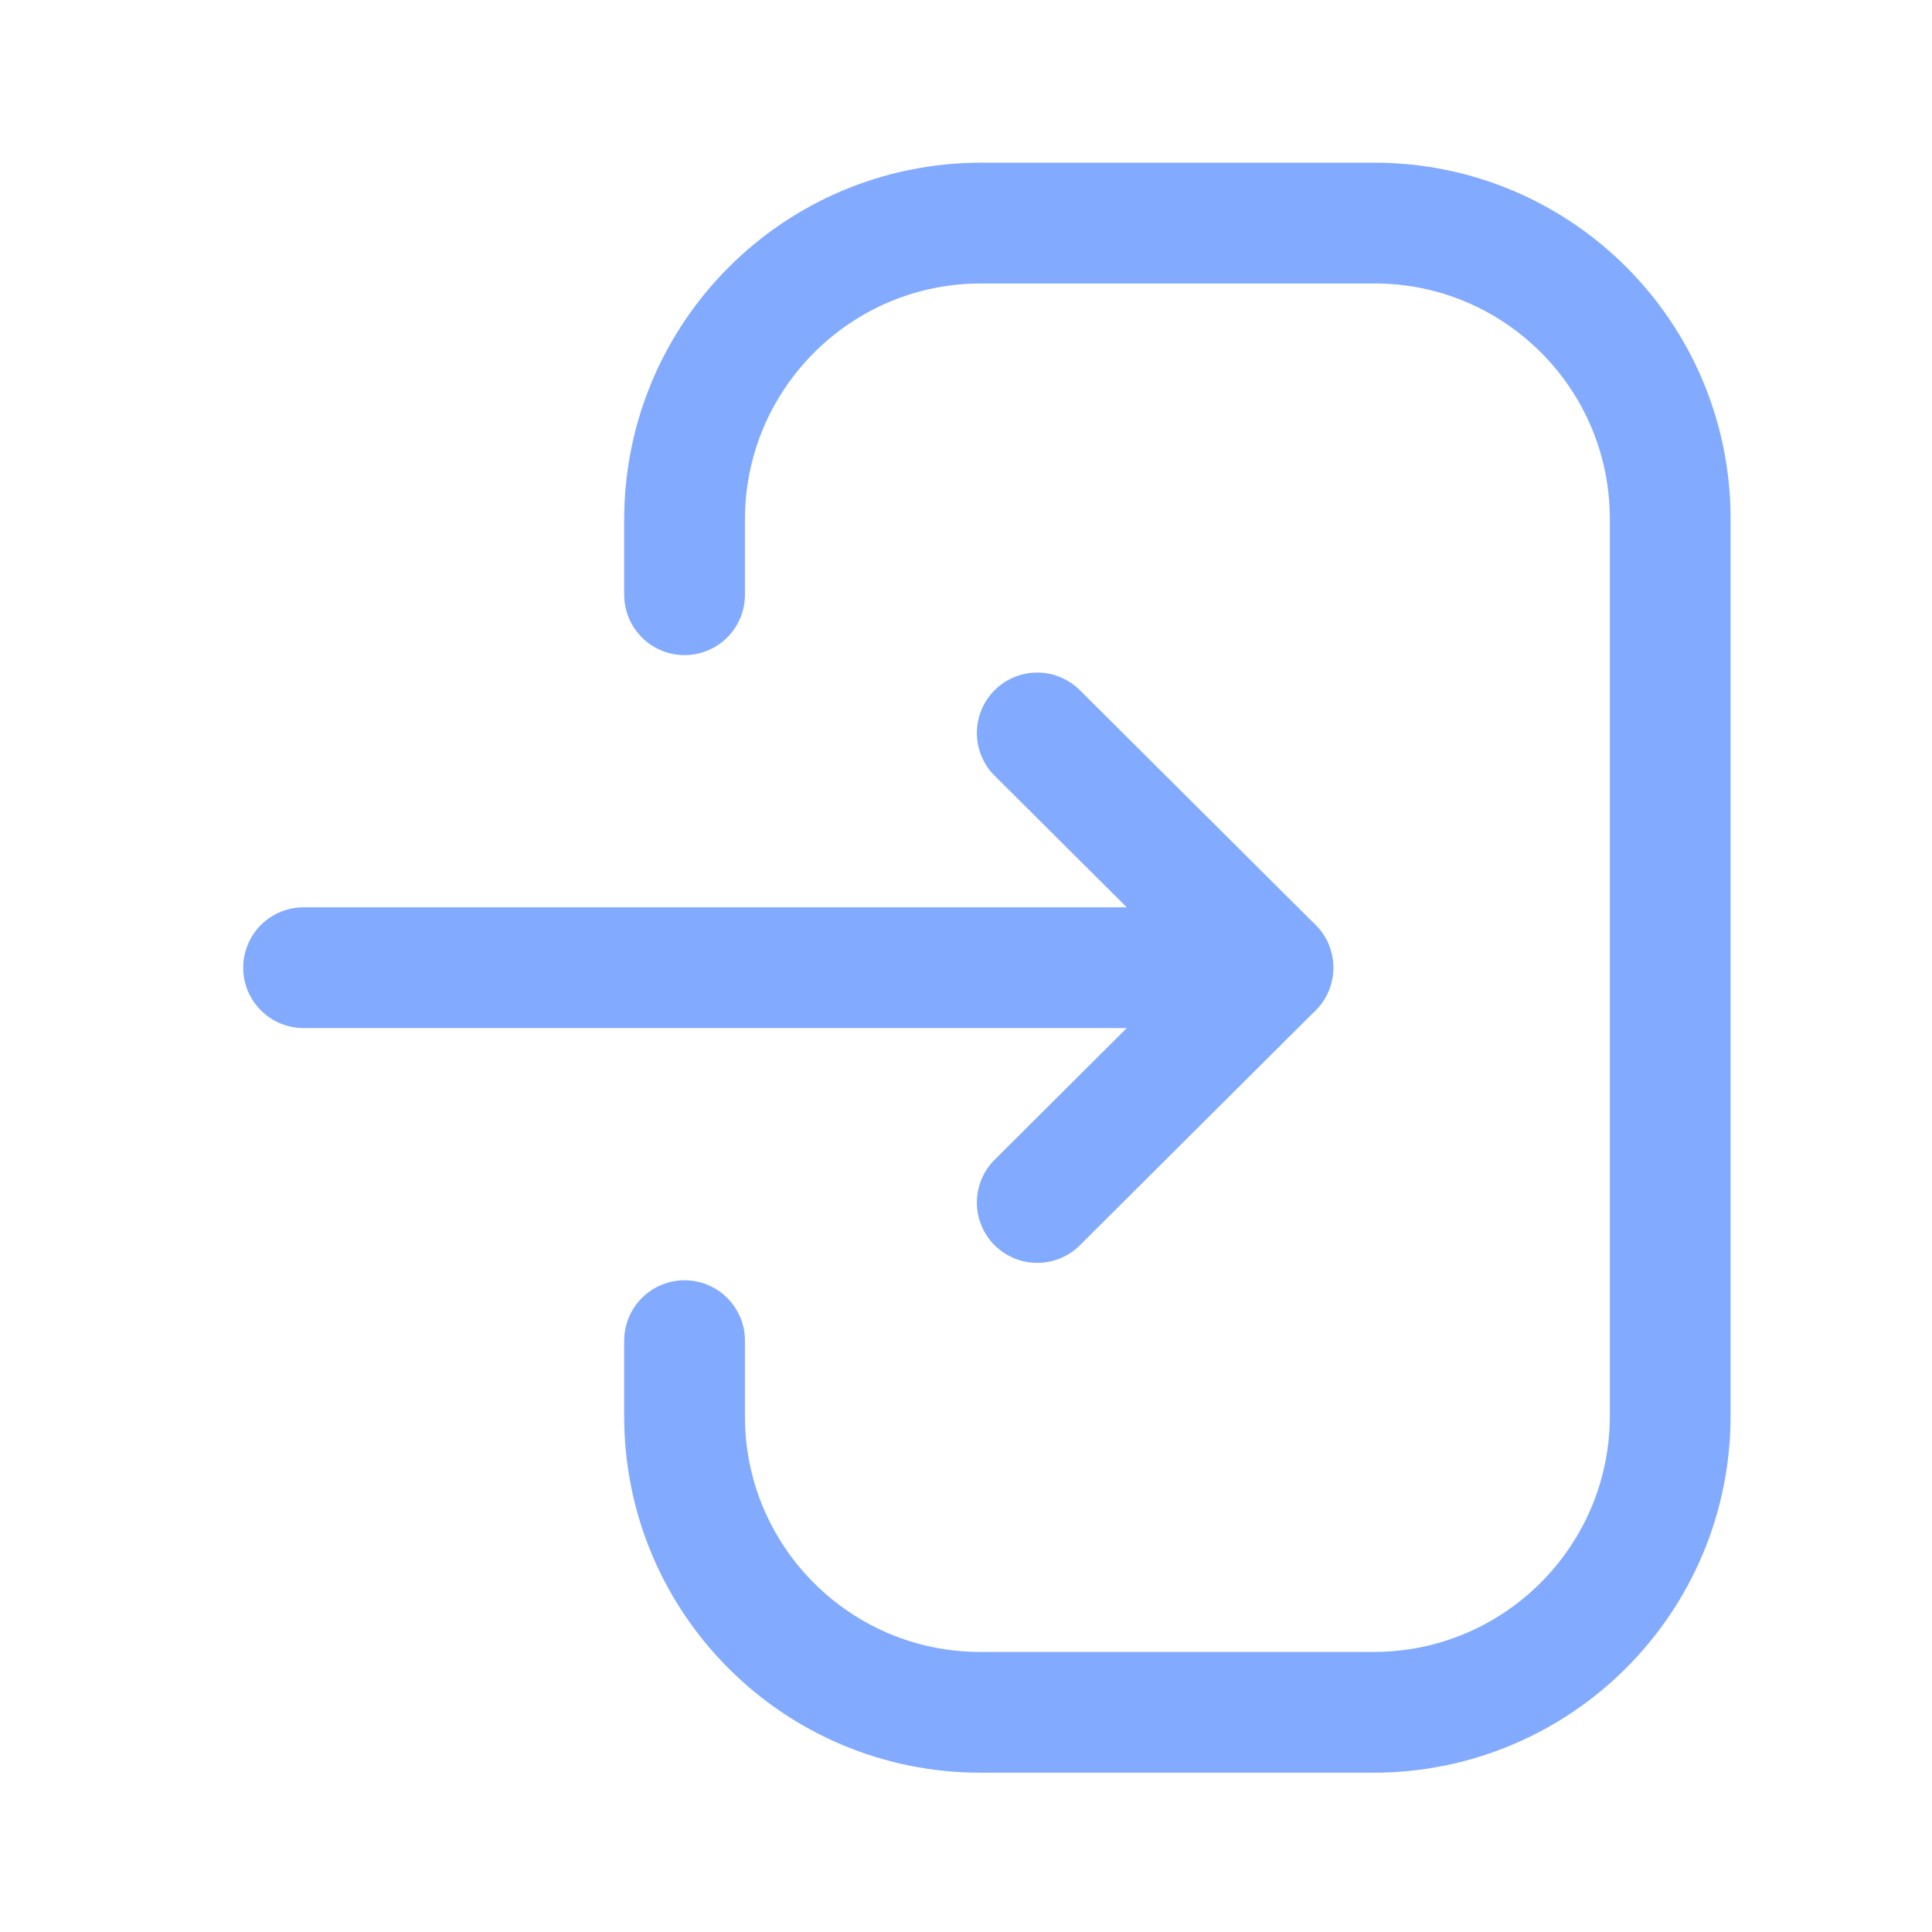
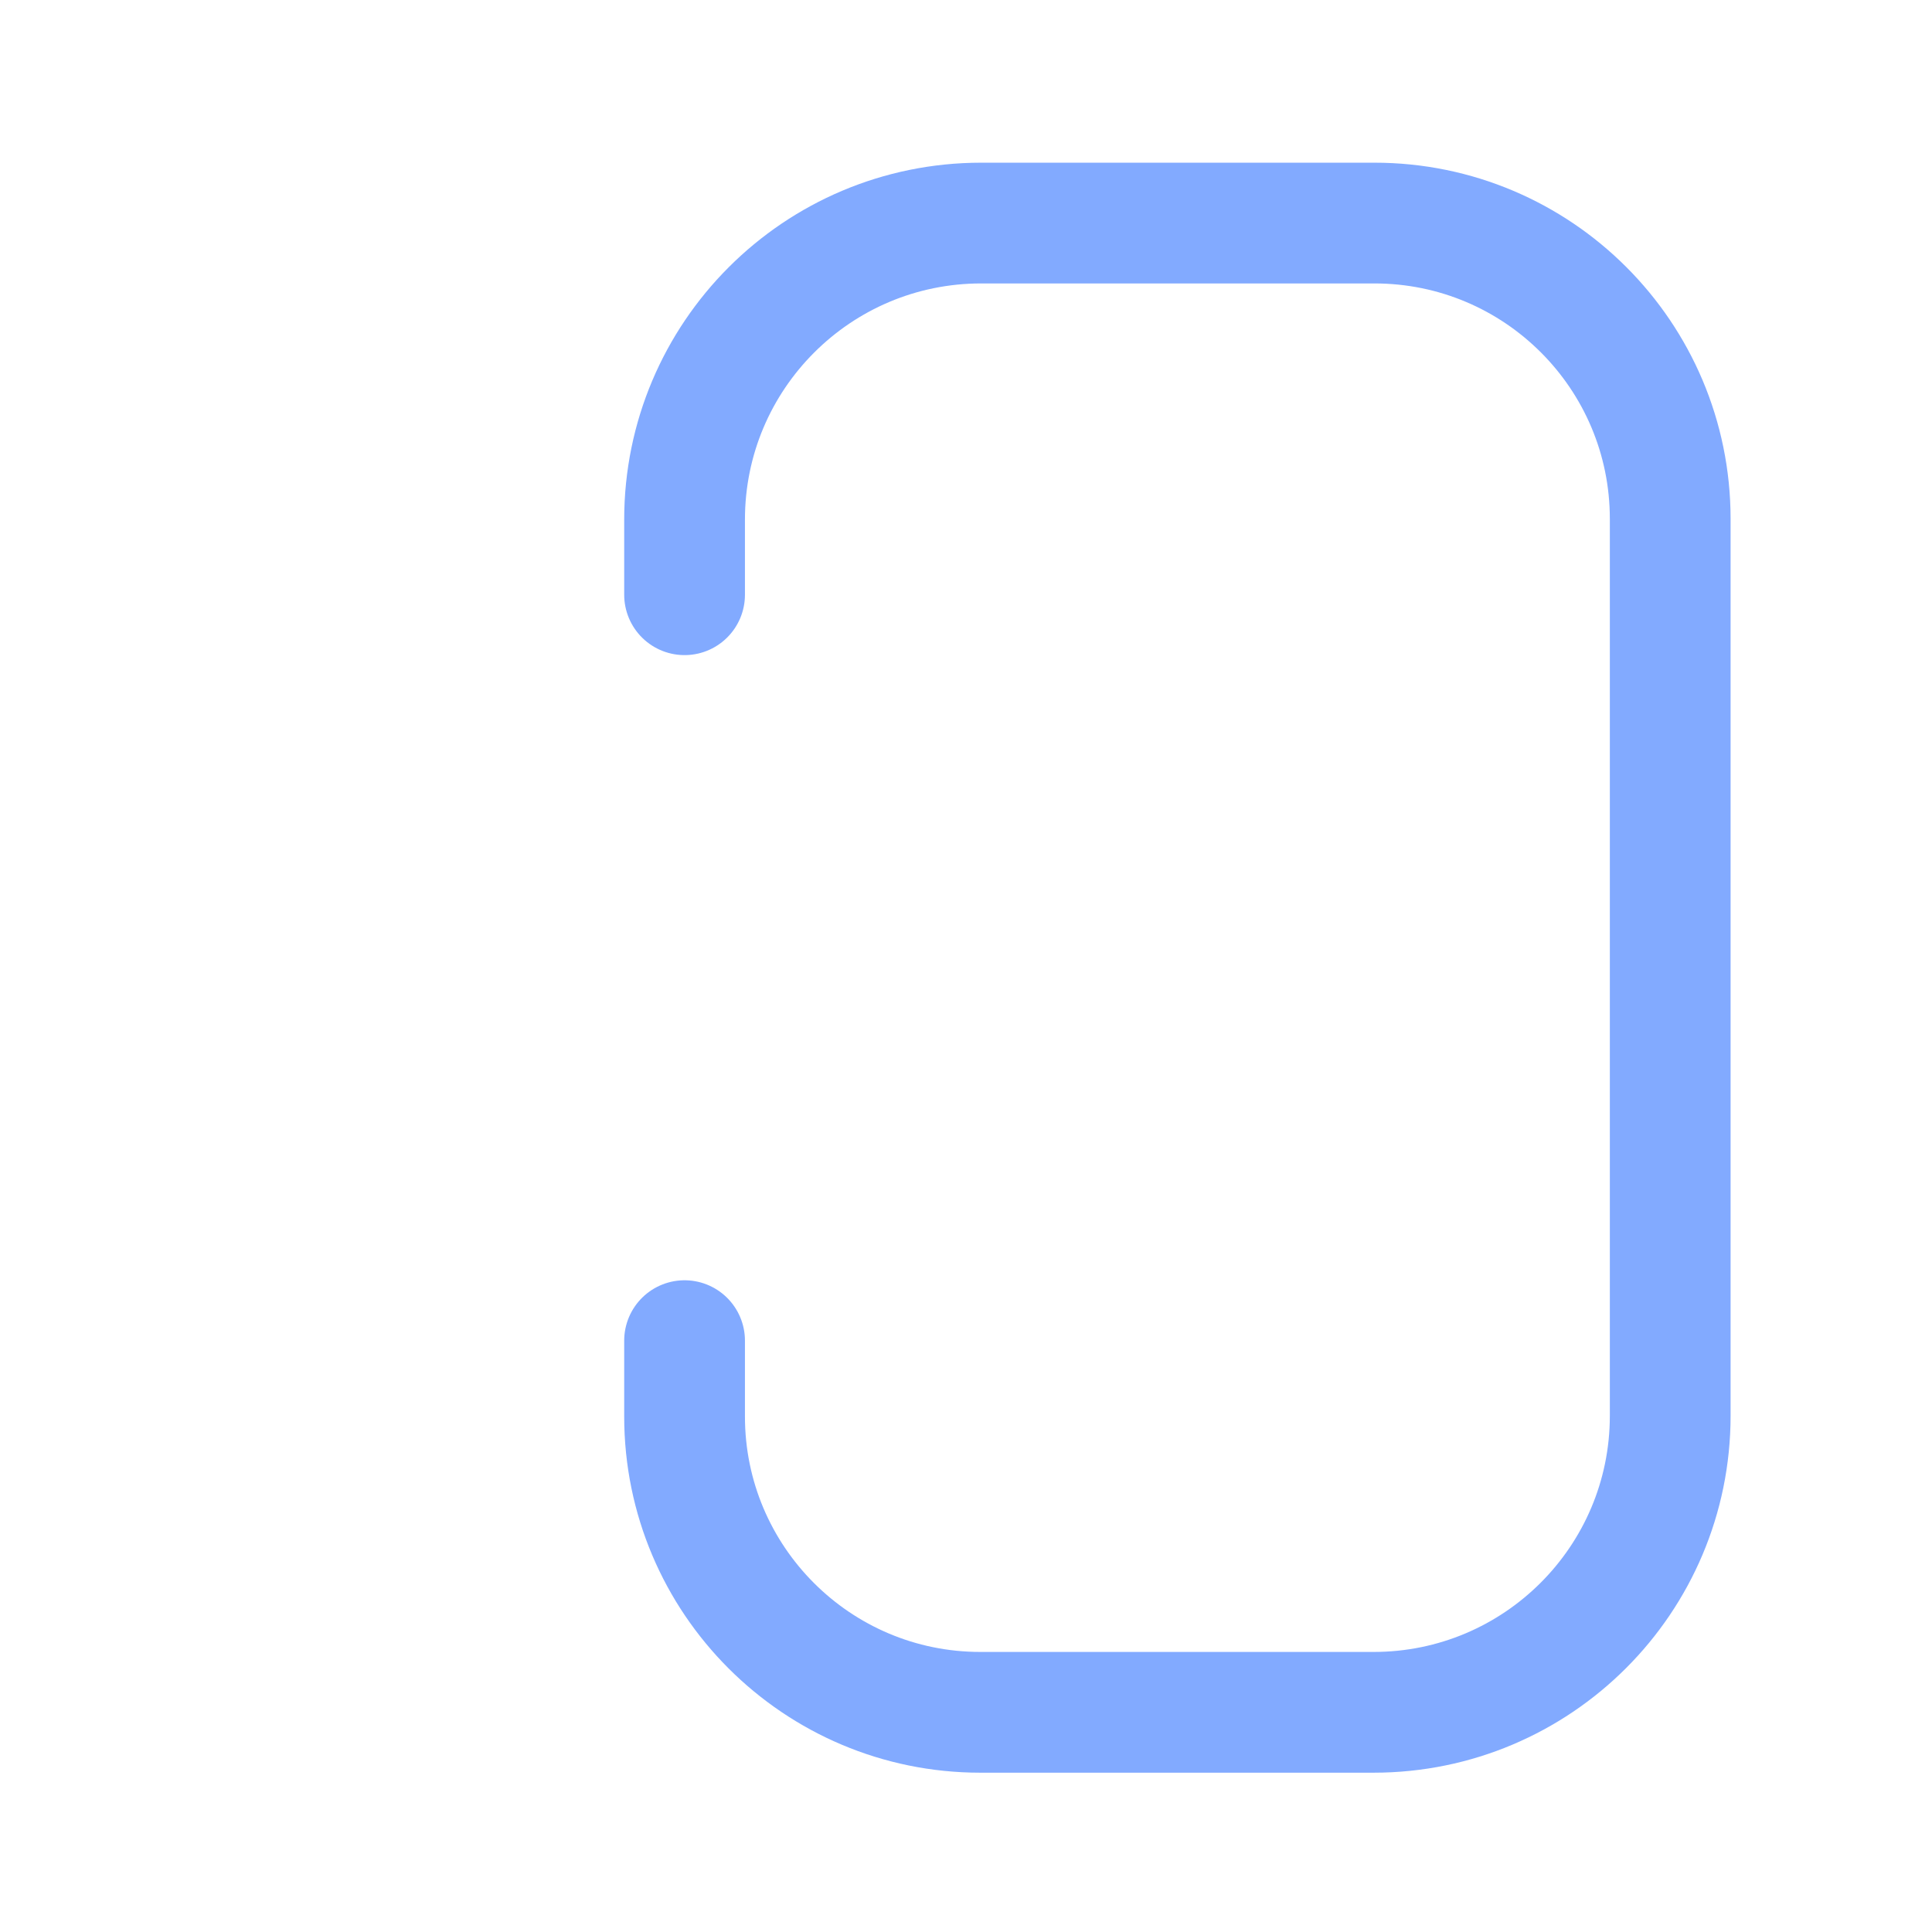
<svg xmlns="http://www.w3.org/2000/svg" width="24" height="24" viewBox="0 0 24 24" fill="none">
-   <path d="M15.812 12.021H3.771" stroke="#82AAFF" stroke-width="1.5" stroke-linecap="round" stroke-linejoin="round" />
-   <path d="M12.885 9.105L15.813 12.021L12.885 14.938" stroke="#82AAFF" stroke-width="1.5" stroke-linecap="round" stroke-linejoin="round" />
  <path d="M8.504 7.388V6.455C8.504 4.42 10.153 2.771 12.189 2.771H17.073C19.103 2.771 20.748 4.416 20.748 6.446V17.587C20.748 19.622 19.098 21.271 17.063 21.271H12.178C10.149 21.271 8.504 19.625 8.504 17.596V16.654" stroke="#82AAFF" stroke-width="1.5" stroke-linecap="round" stroke-linejoin="round" />
</svg>